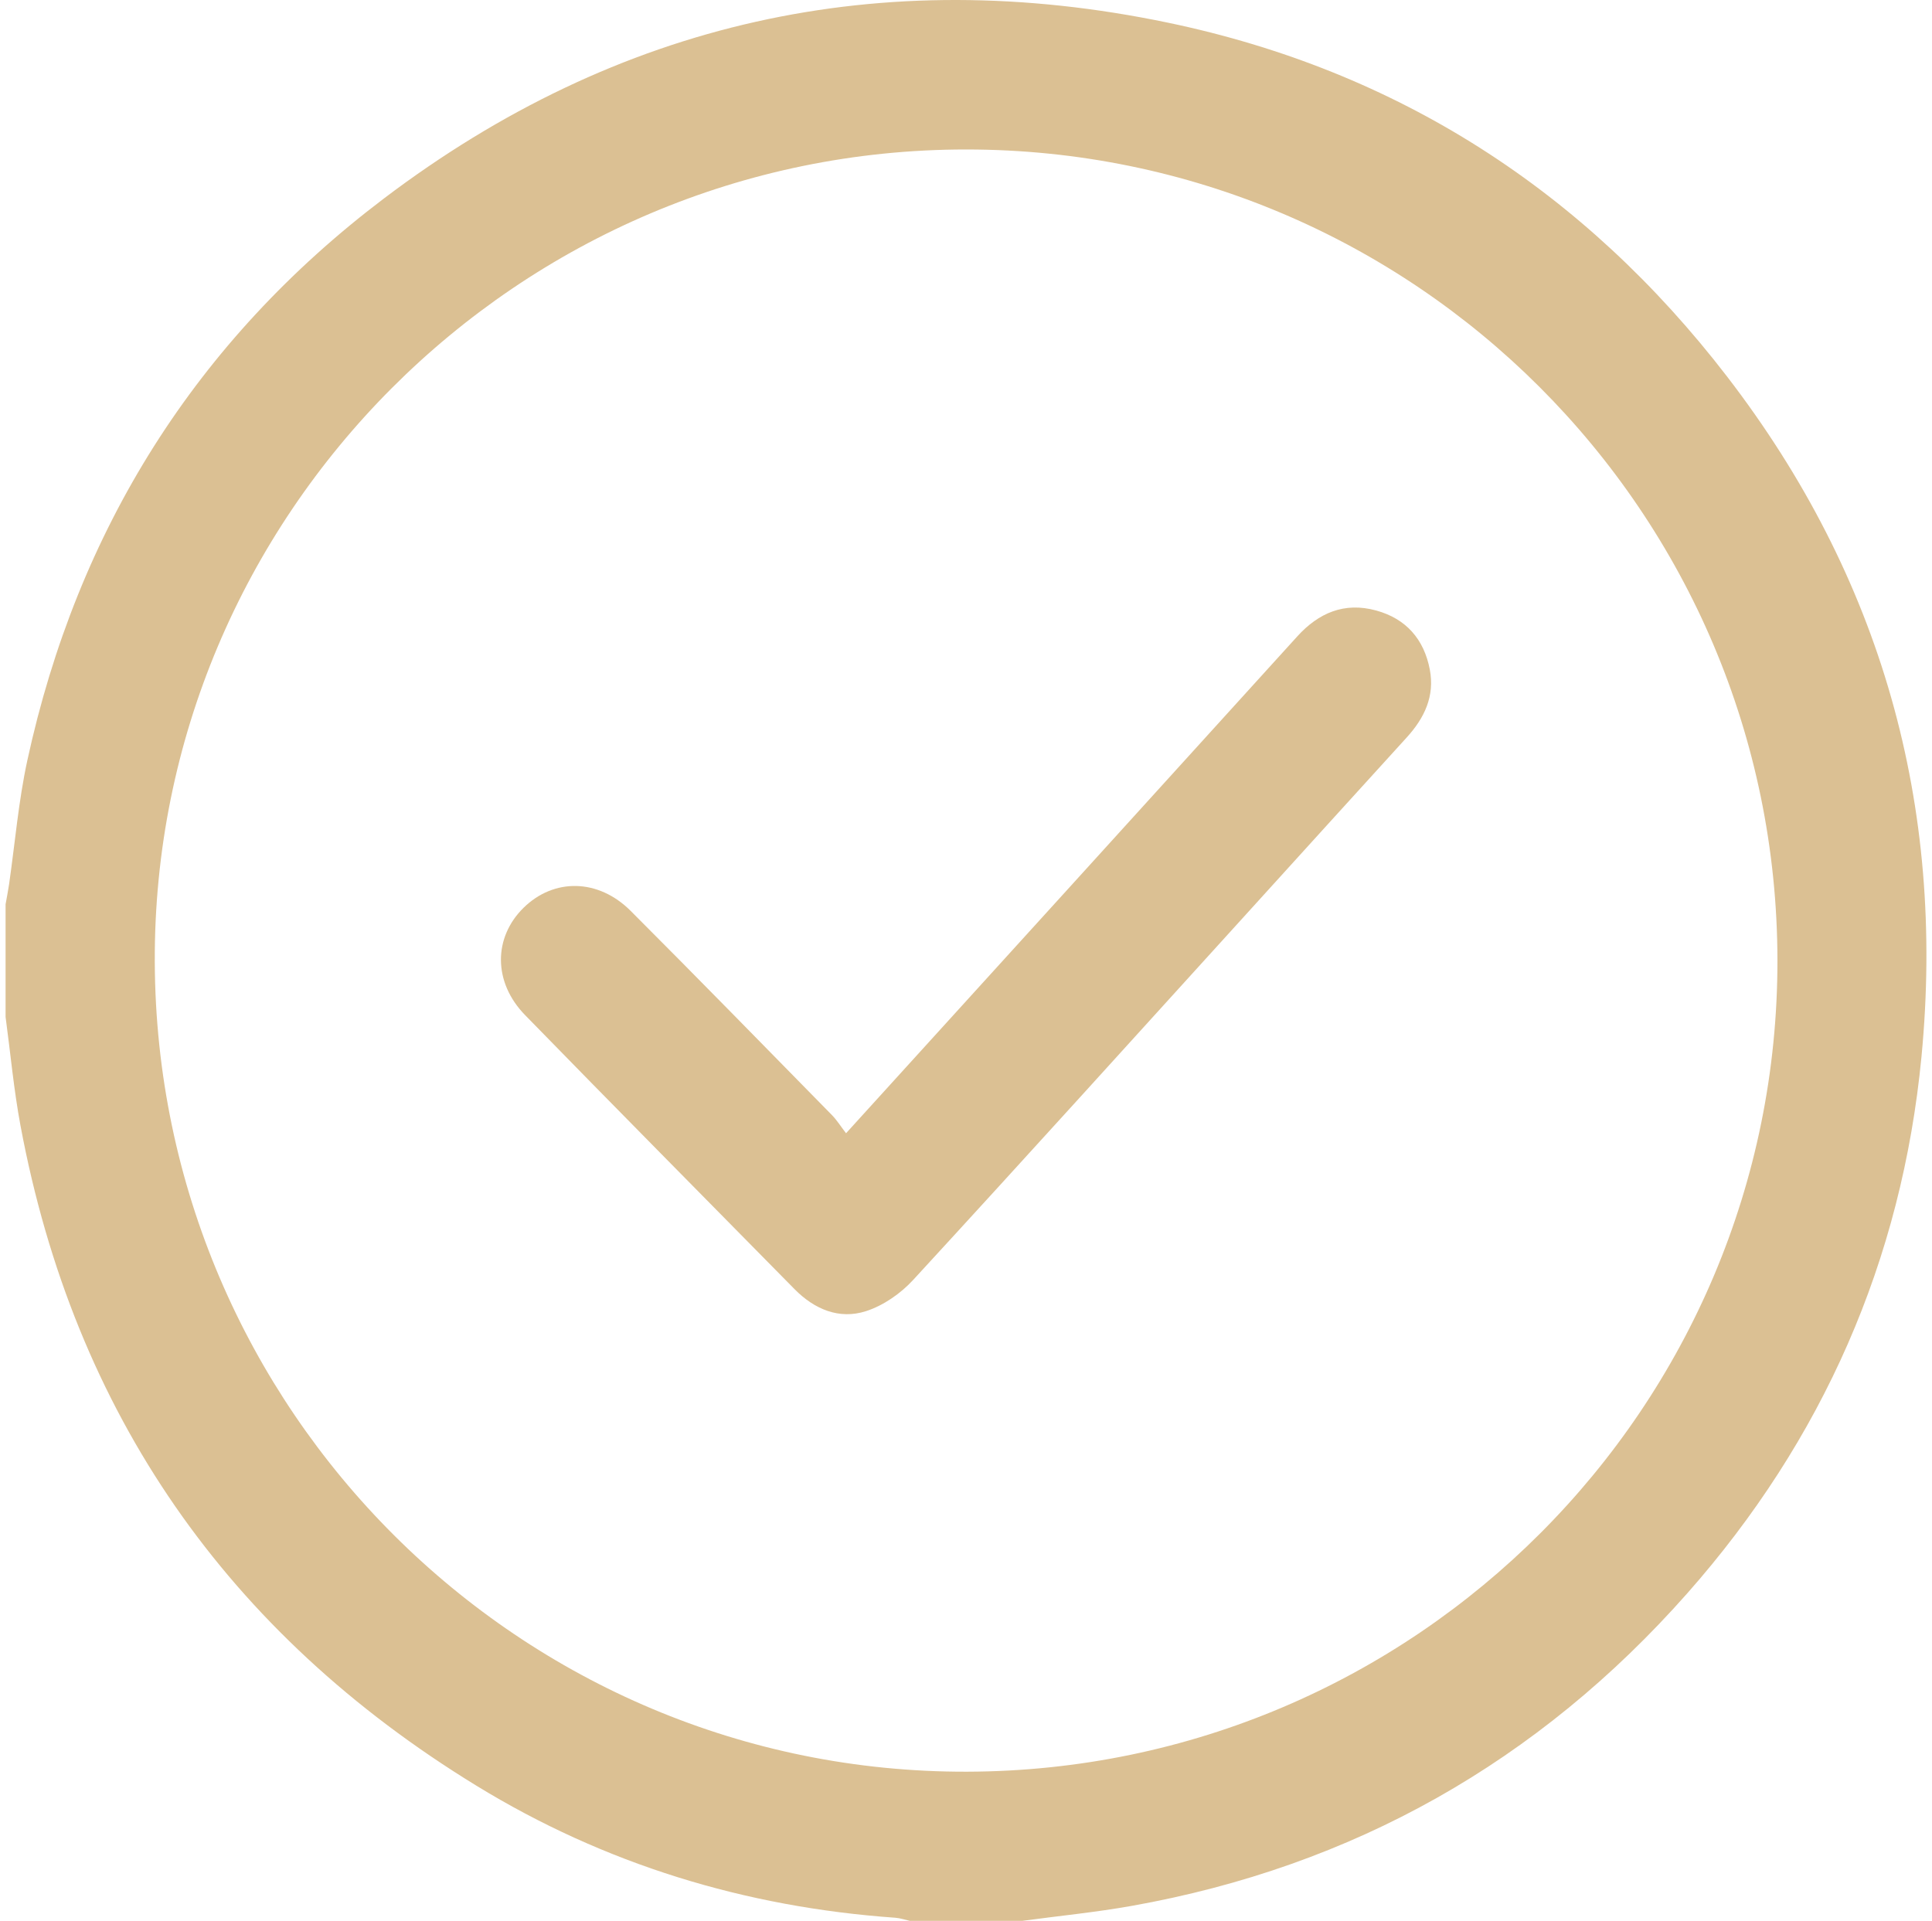
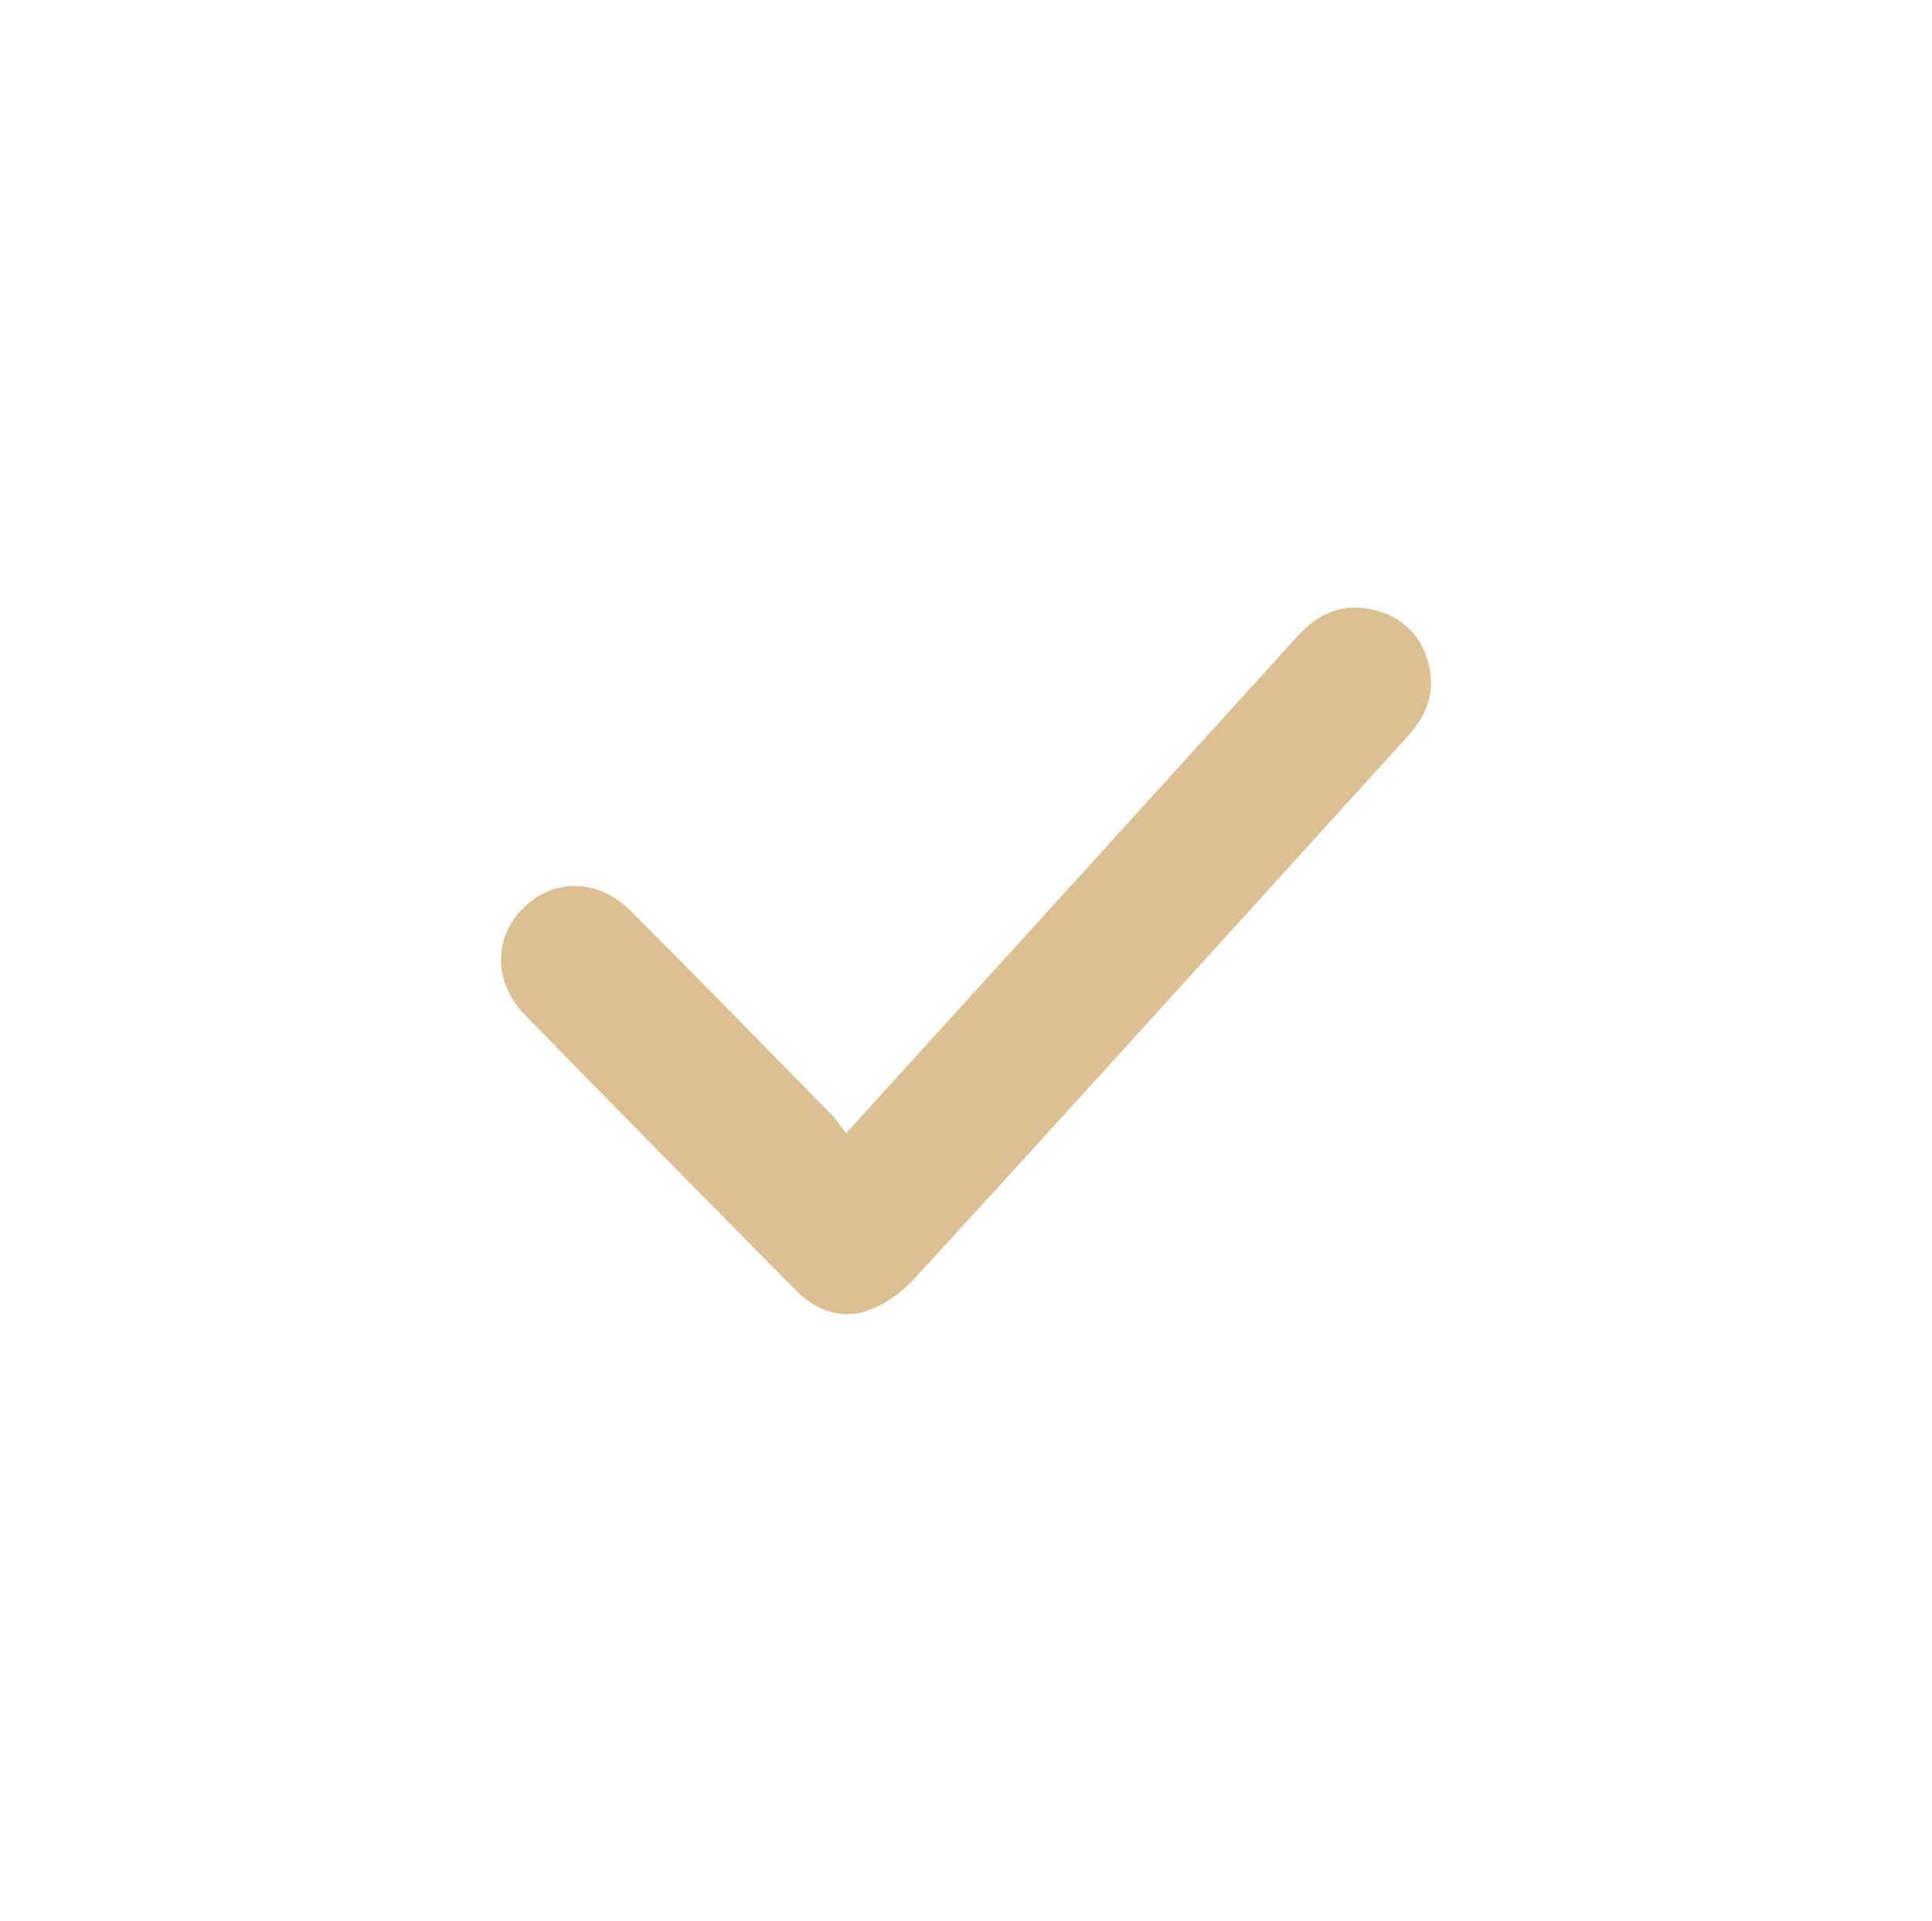
<svg xmlns="http://www.w3.org/2000/svg" width="176" height="175" viewBox="0 0 176 175" fill="none">
-   <path d="M157.336 34.311C144.326 17.393 127.309 6.424 106.381 2.063C80.236 -3.386 56.256 1.96 34.964 18.09C17.849 31.054 7.056 48.267 2.489 69.281C1.685 72.991 1.368 76.805 0.825 80.575C0.735 81.179 0.615 81.782 0.508 82.39V92.64C0.953 95.948 1.257 99.286 1.869 102.565C6.765 128.766 20.721 148.791 43.387 162.679C55.071 169.839 67.876 173.75 81.563 174.718C82.008 174.752 82.44 174.902 82.881 175H93.135C96.452 174.551 99.79 174.225 103.086 173.639C123.26 170.048 140.144 160.504 153.694 145.174C166.05 131.192 173.257 114.818 175.042 96.269C177.241 73.377 171.387 52.577 157.336 34.311ZM88.094 161.412C47.414 161.523 14.263 128.47 14.1 87.641C13.934 46.932 47.2 13.614 88.012 13.618C128.79 13.618 161.864 46.675 161.92 87.474C161.971 128.201 128.918 161.3 88.094 161.412Z" fill="#DBC093" />
  <path d="M128.139 67.197C123.346 72.457 118.57 77.733 113.785 83.002C103.603 94.215 93.448 105.454 83.193 116.602C82.055 117.844 80.475 118.943 78.892 119.453C76.448 120.24 74.193 119.286 72.382 117.45C64.195 109.13 55.978 100.836 47.829 92.477C44.915 89.486 44.936 85.42 47.692 82.707C50.461 79.985 54.506 80.032 57.463 82.998C63.622 89.16 69.708 95.396 75.811 101.615C76.243 102.06 76.577 102.603 77.073 103.245C84.109 95.499 90.807 88.129 97.505 80.755C104.395 73.167 111.286 65.579 118.172 57.986C120.123 55.834 122.473 54.824 125.366 55.62C128.092 56.369 129.719 58.235 130.249 60.987C130.72 63.426 129.757 65.425 128.139 67.197Z" fill="#DBC093" />
</svg>